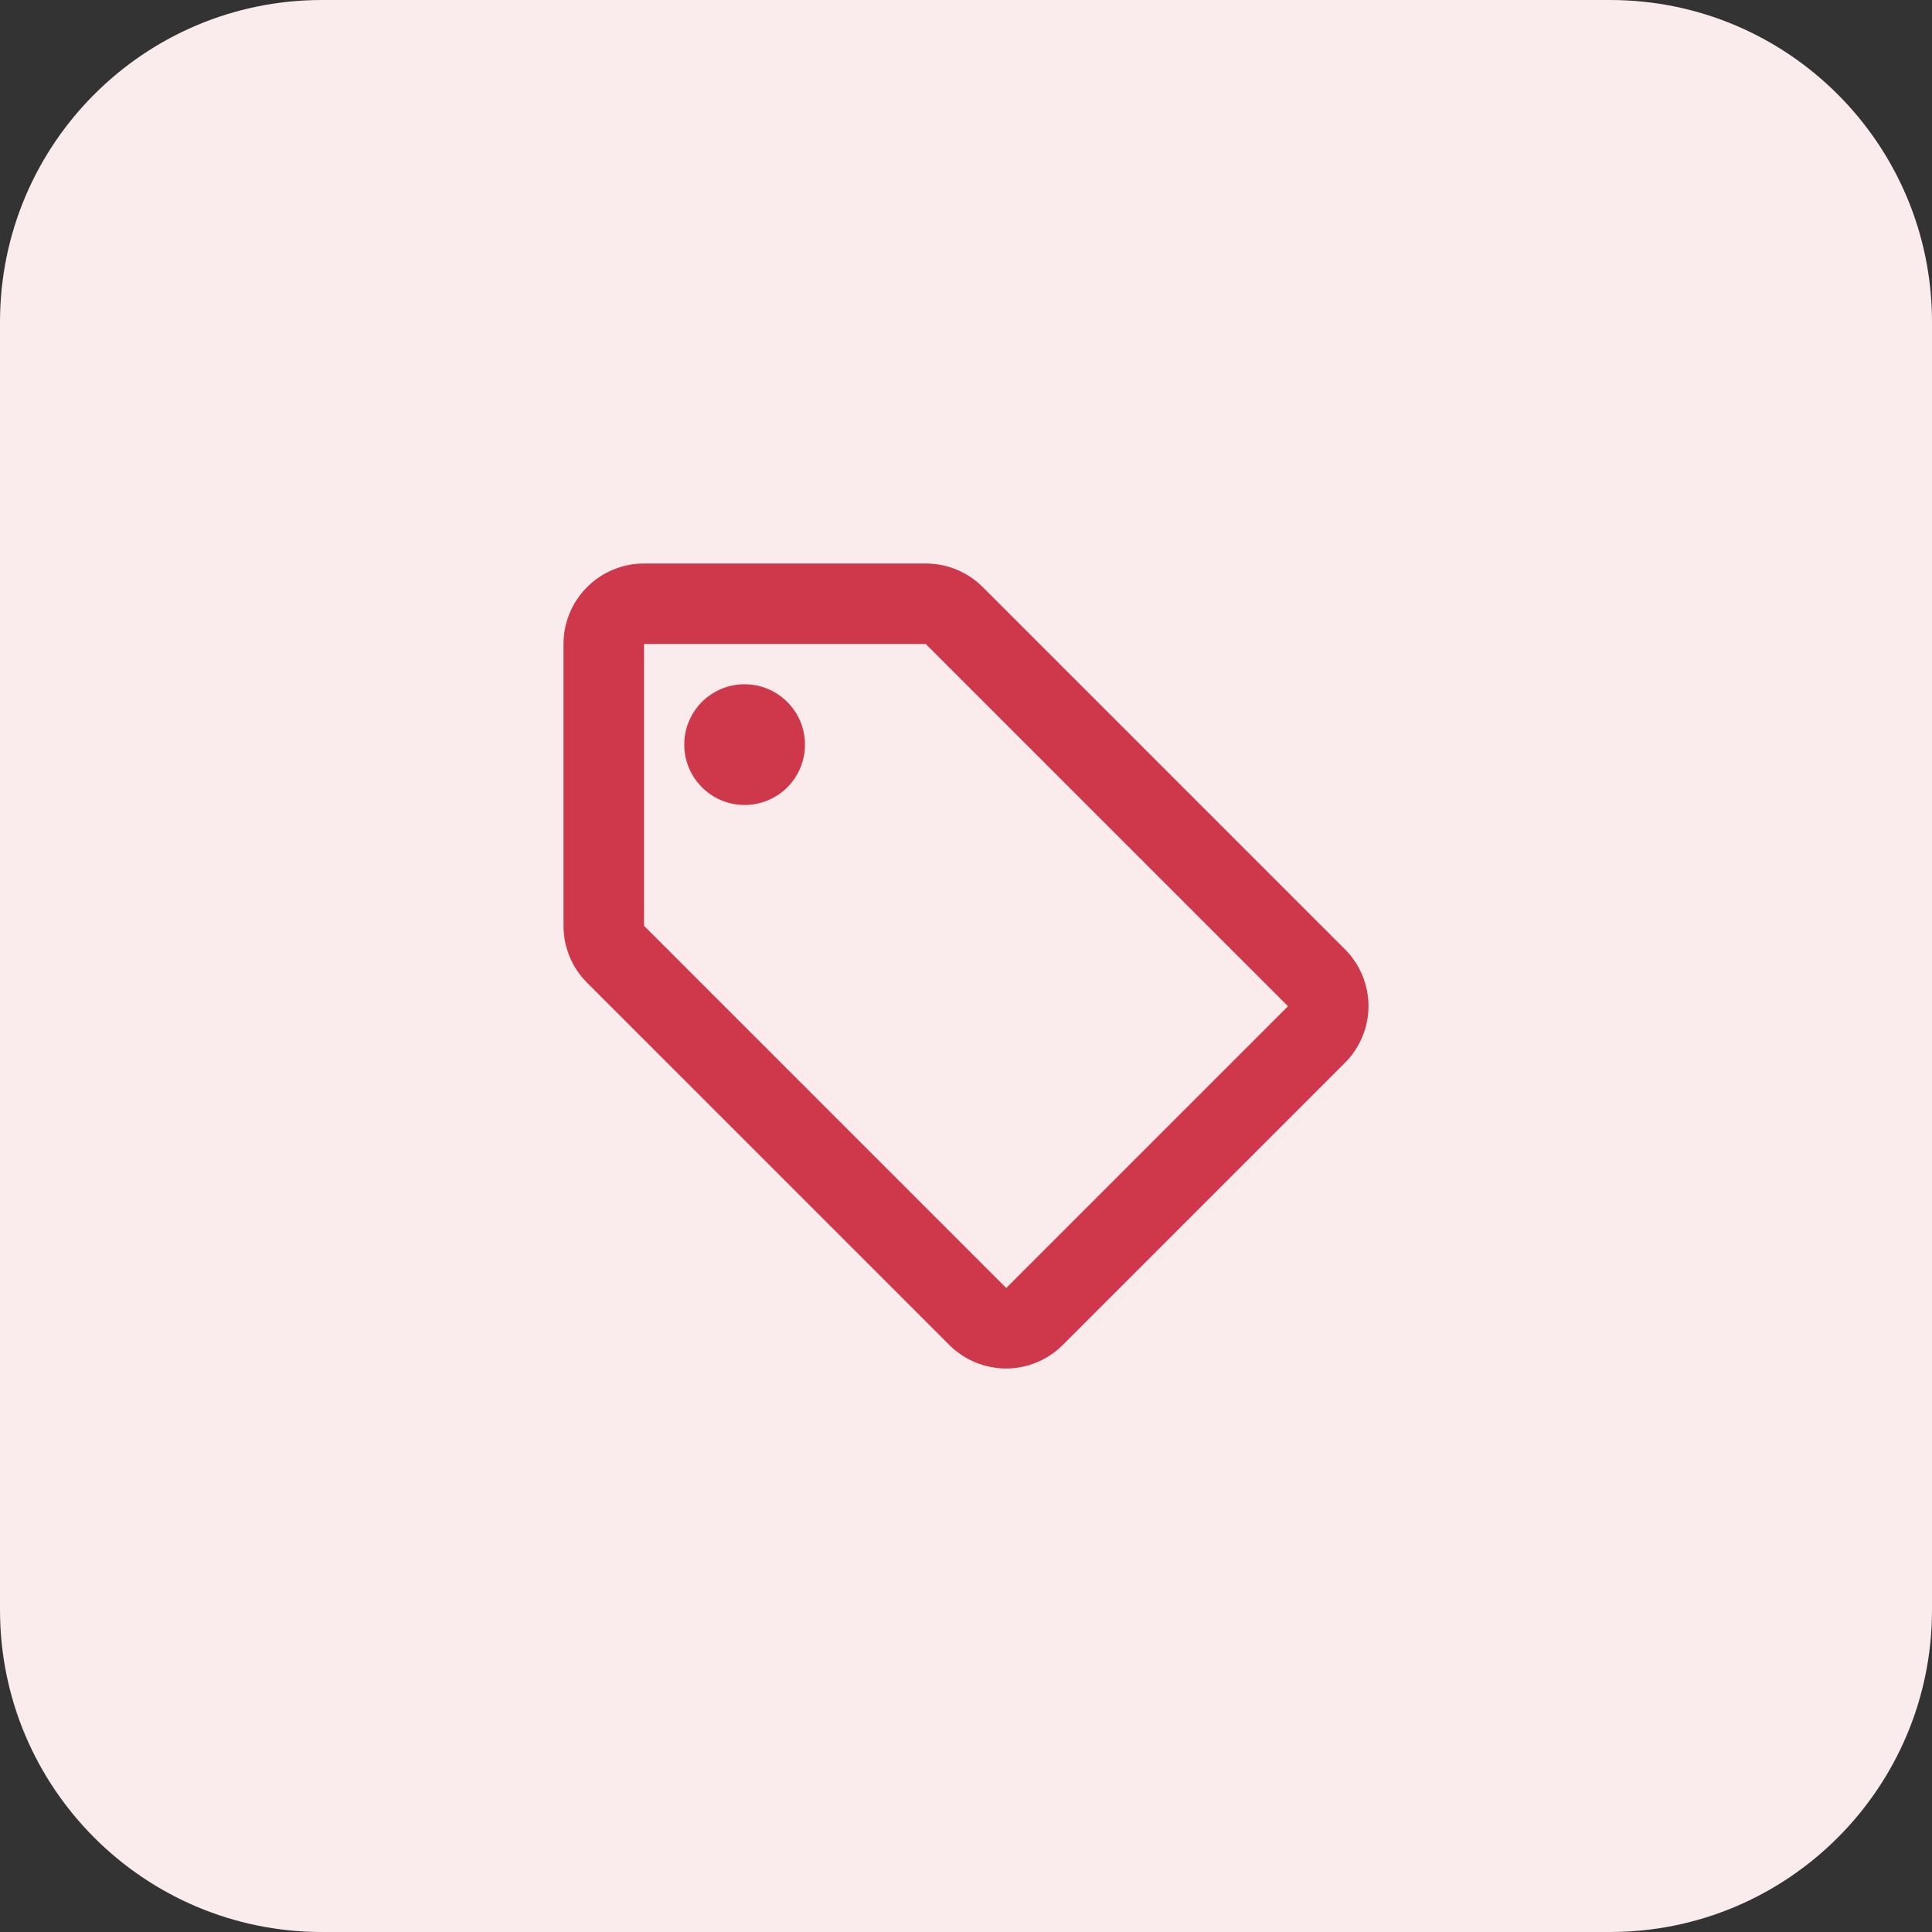
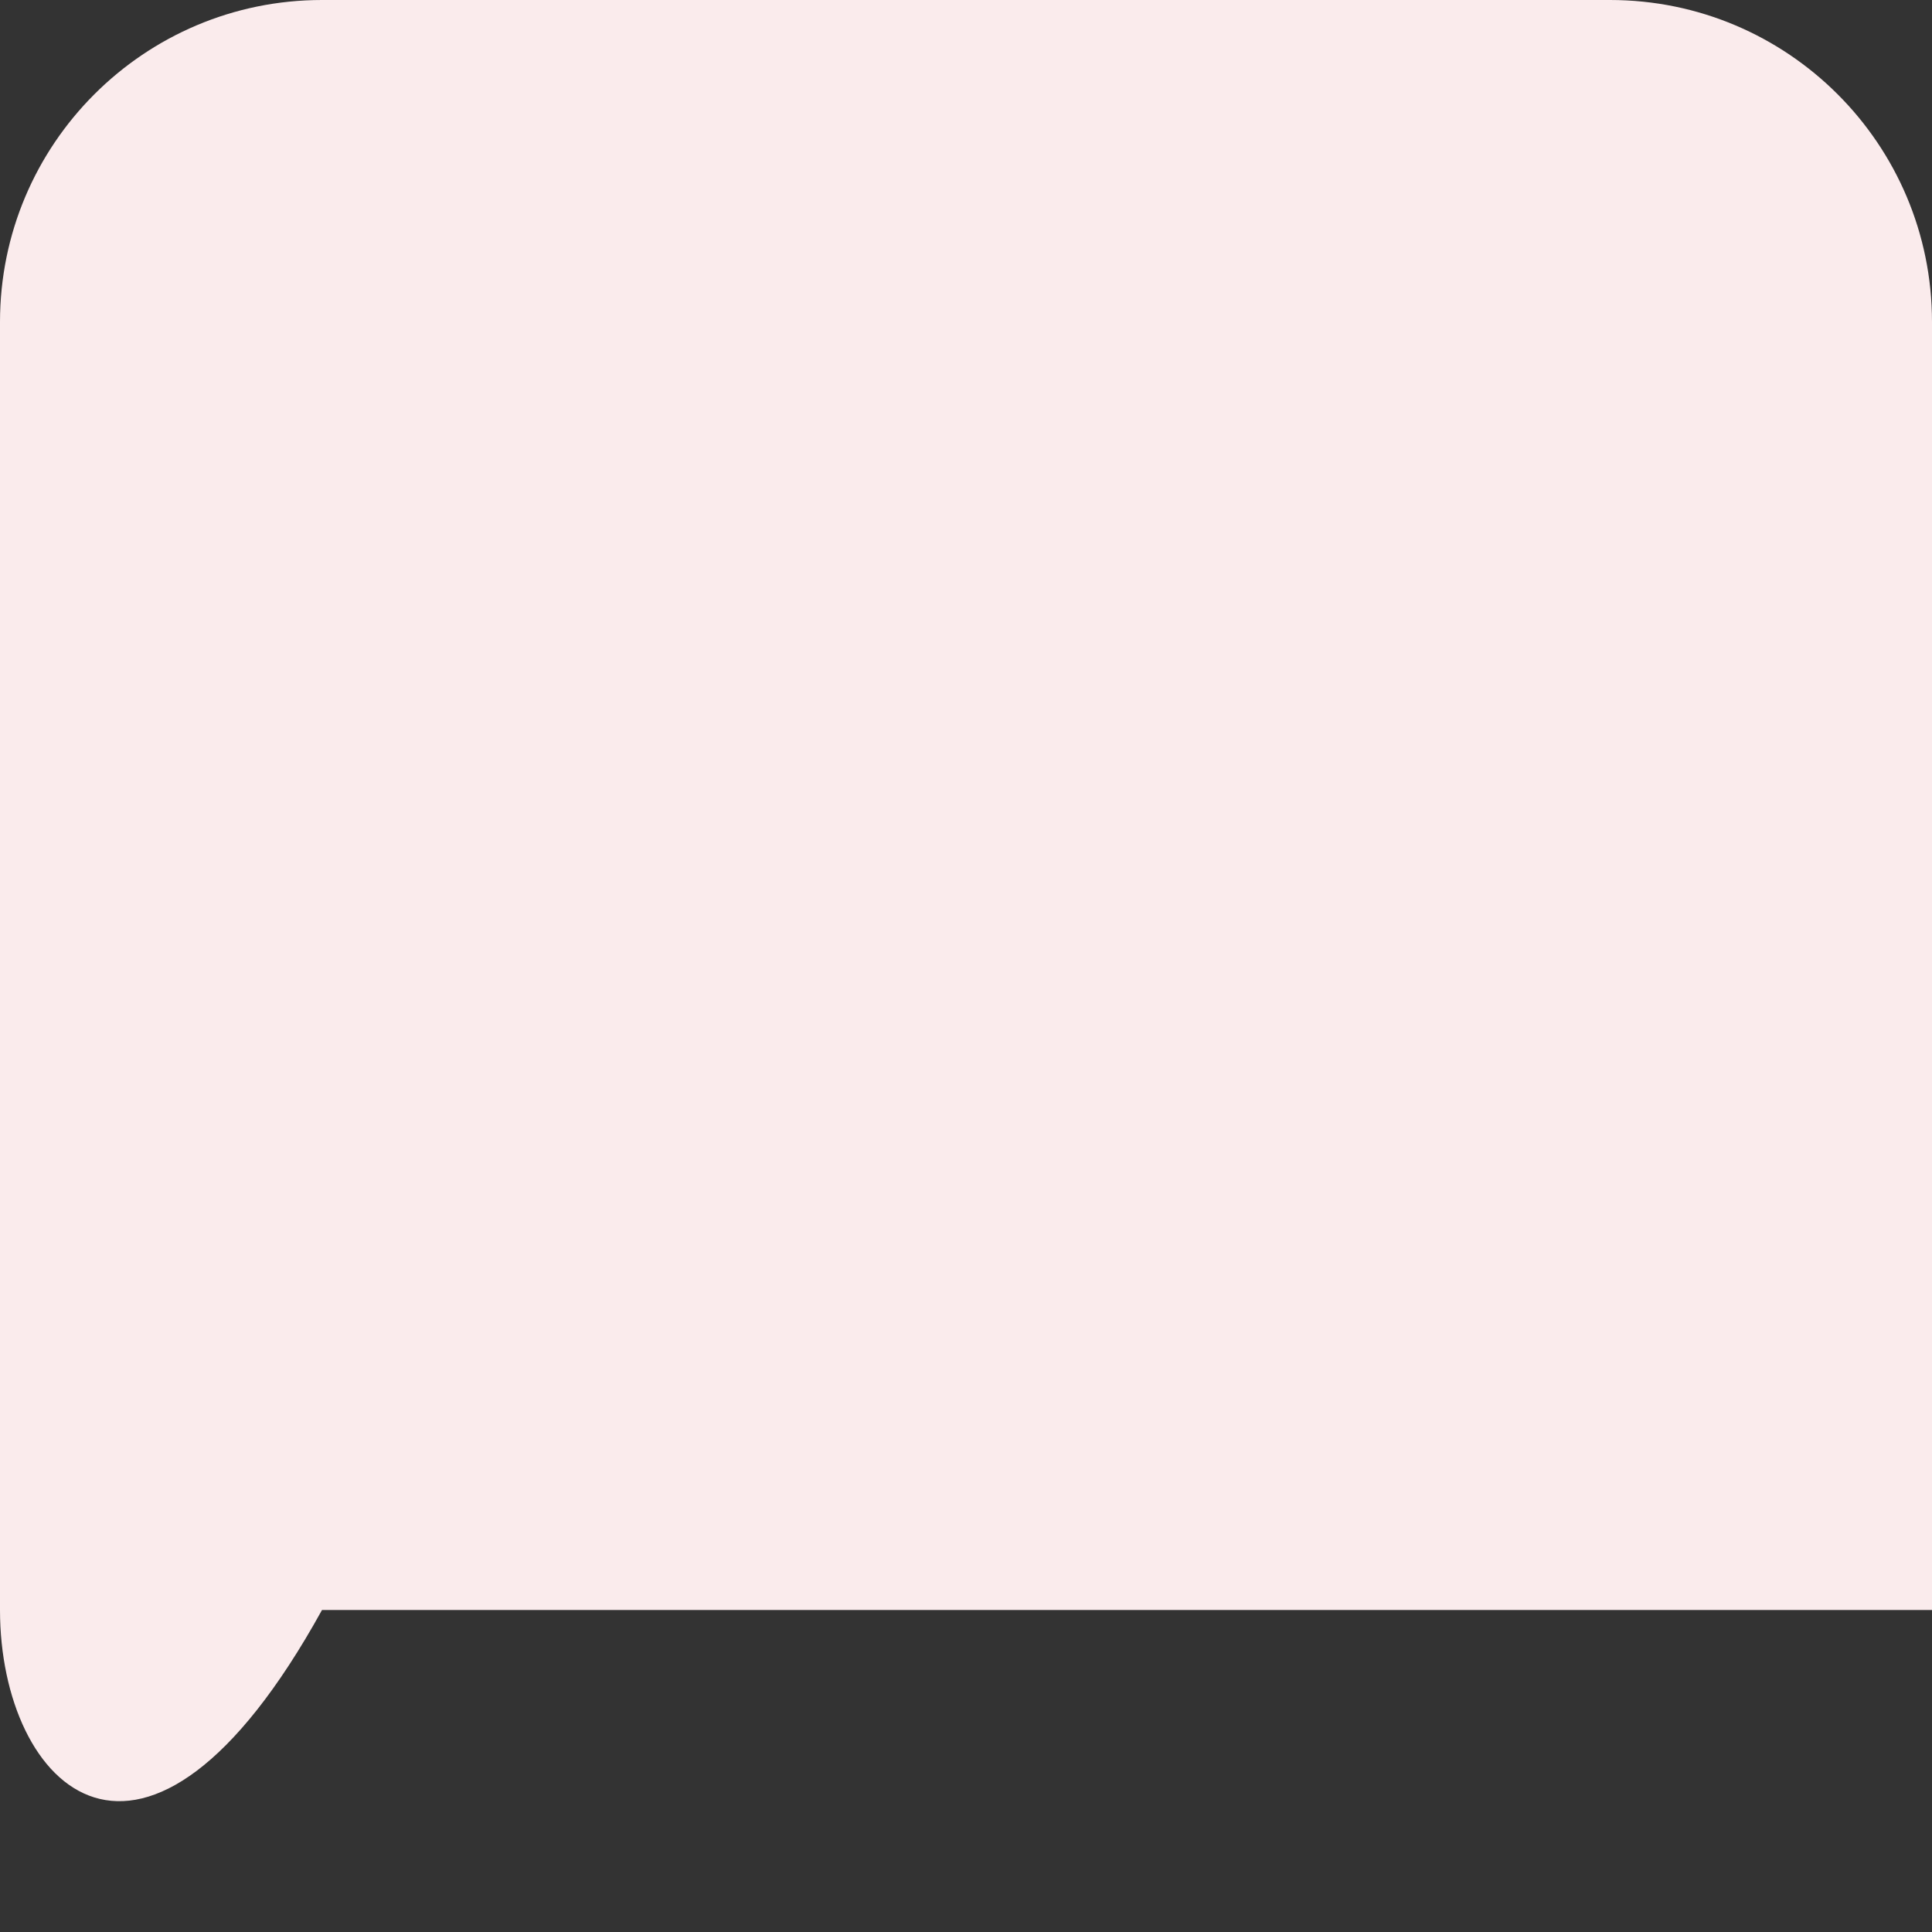
<svg xmlns="http://www.w3.org/2000/svg" width="48" height="48" viewBox="0 0 48 48" fill="none">
  <rect x="0" y="0" width="48" height="48" fill="#333333" stroke="none" />
-   <path d="M0 8C0 3.582 3.582 0 8 0H40C44.418 0 48 3.582 48 8V40C48 44.418 44.418 48 40 48H8C3.582 48 0 44.418 0 40V8Z" fill="#FAEBEC" />
-   <path d="M33.41 23.58L24.41 14.58C24.035 14.208 23.528 14 23 14H16C15.47 14 14.961 14.211 14.586 14.586C14.211 14.961 14 15.47 14 16V23C14 23.264 14.052 23.525 14.153 23.769C14.254 24.013 14.403 24.234 14.59 24.42L23.59 33.42C23.965 33.792 24.472 34 25 34C25.53 33.998 26.037 33.786 26.41 33.41L33.41 26.41C33.786 26.037 33.998 25.53 34 25C34 24.736 33.948 24.475 33.847 24.231C33.746 23.987 33.597 23.766 33.41 23.58ZM25 32L16 23V16H23L32 25M18.5 17C18.797 17 19.087 17.088 19.333 17.253C19.58 17.418 19.772 17.652 19.886 17.926C19.999 18.2 20.029 18.502 19.971 18.793C19.913 19.084 19.77 19.351 19.561 19.561C19.351 19.77 19.084 19.913 18.793 19.971C18.502 20.029 18.2 19.999 17.926 19.886C17.652 19.772 17.418 19.58 17.253 19.333C17.088 19.087 17 18.797 17 18.5C17 18.102 17.158 17.721 17.439 17.439C17.721 17.158 18.102 17 18.5 17Z" fill="#CF384A" />
+   <path d="M0 8C0 3.582 3.582 0 8 0H40C44.418 0 48 3.582 48 8V40H8C3.582 48 0 44.418 0 40V8Z" fill="#FAEBEC" />
</svg>